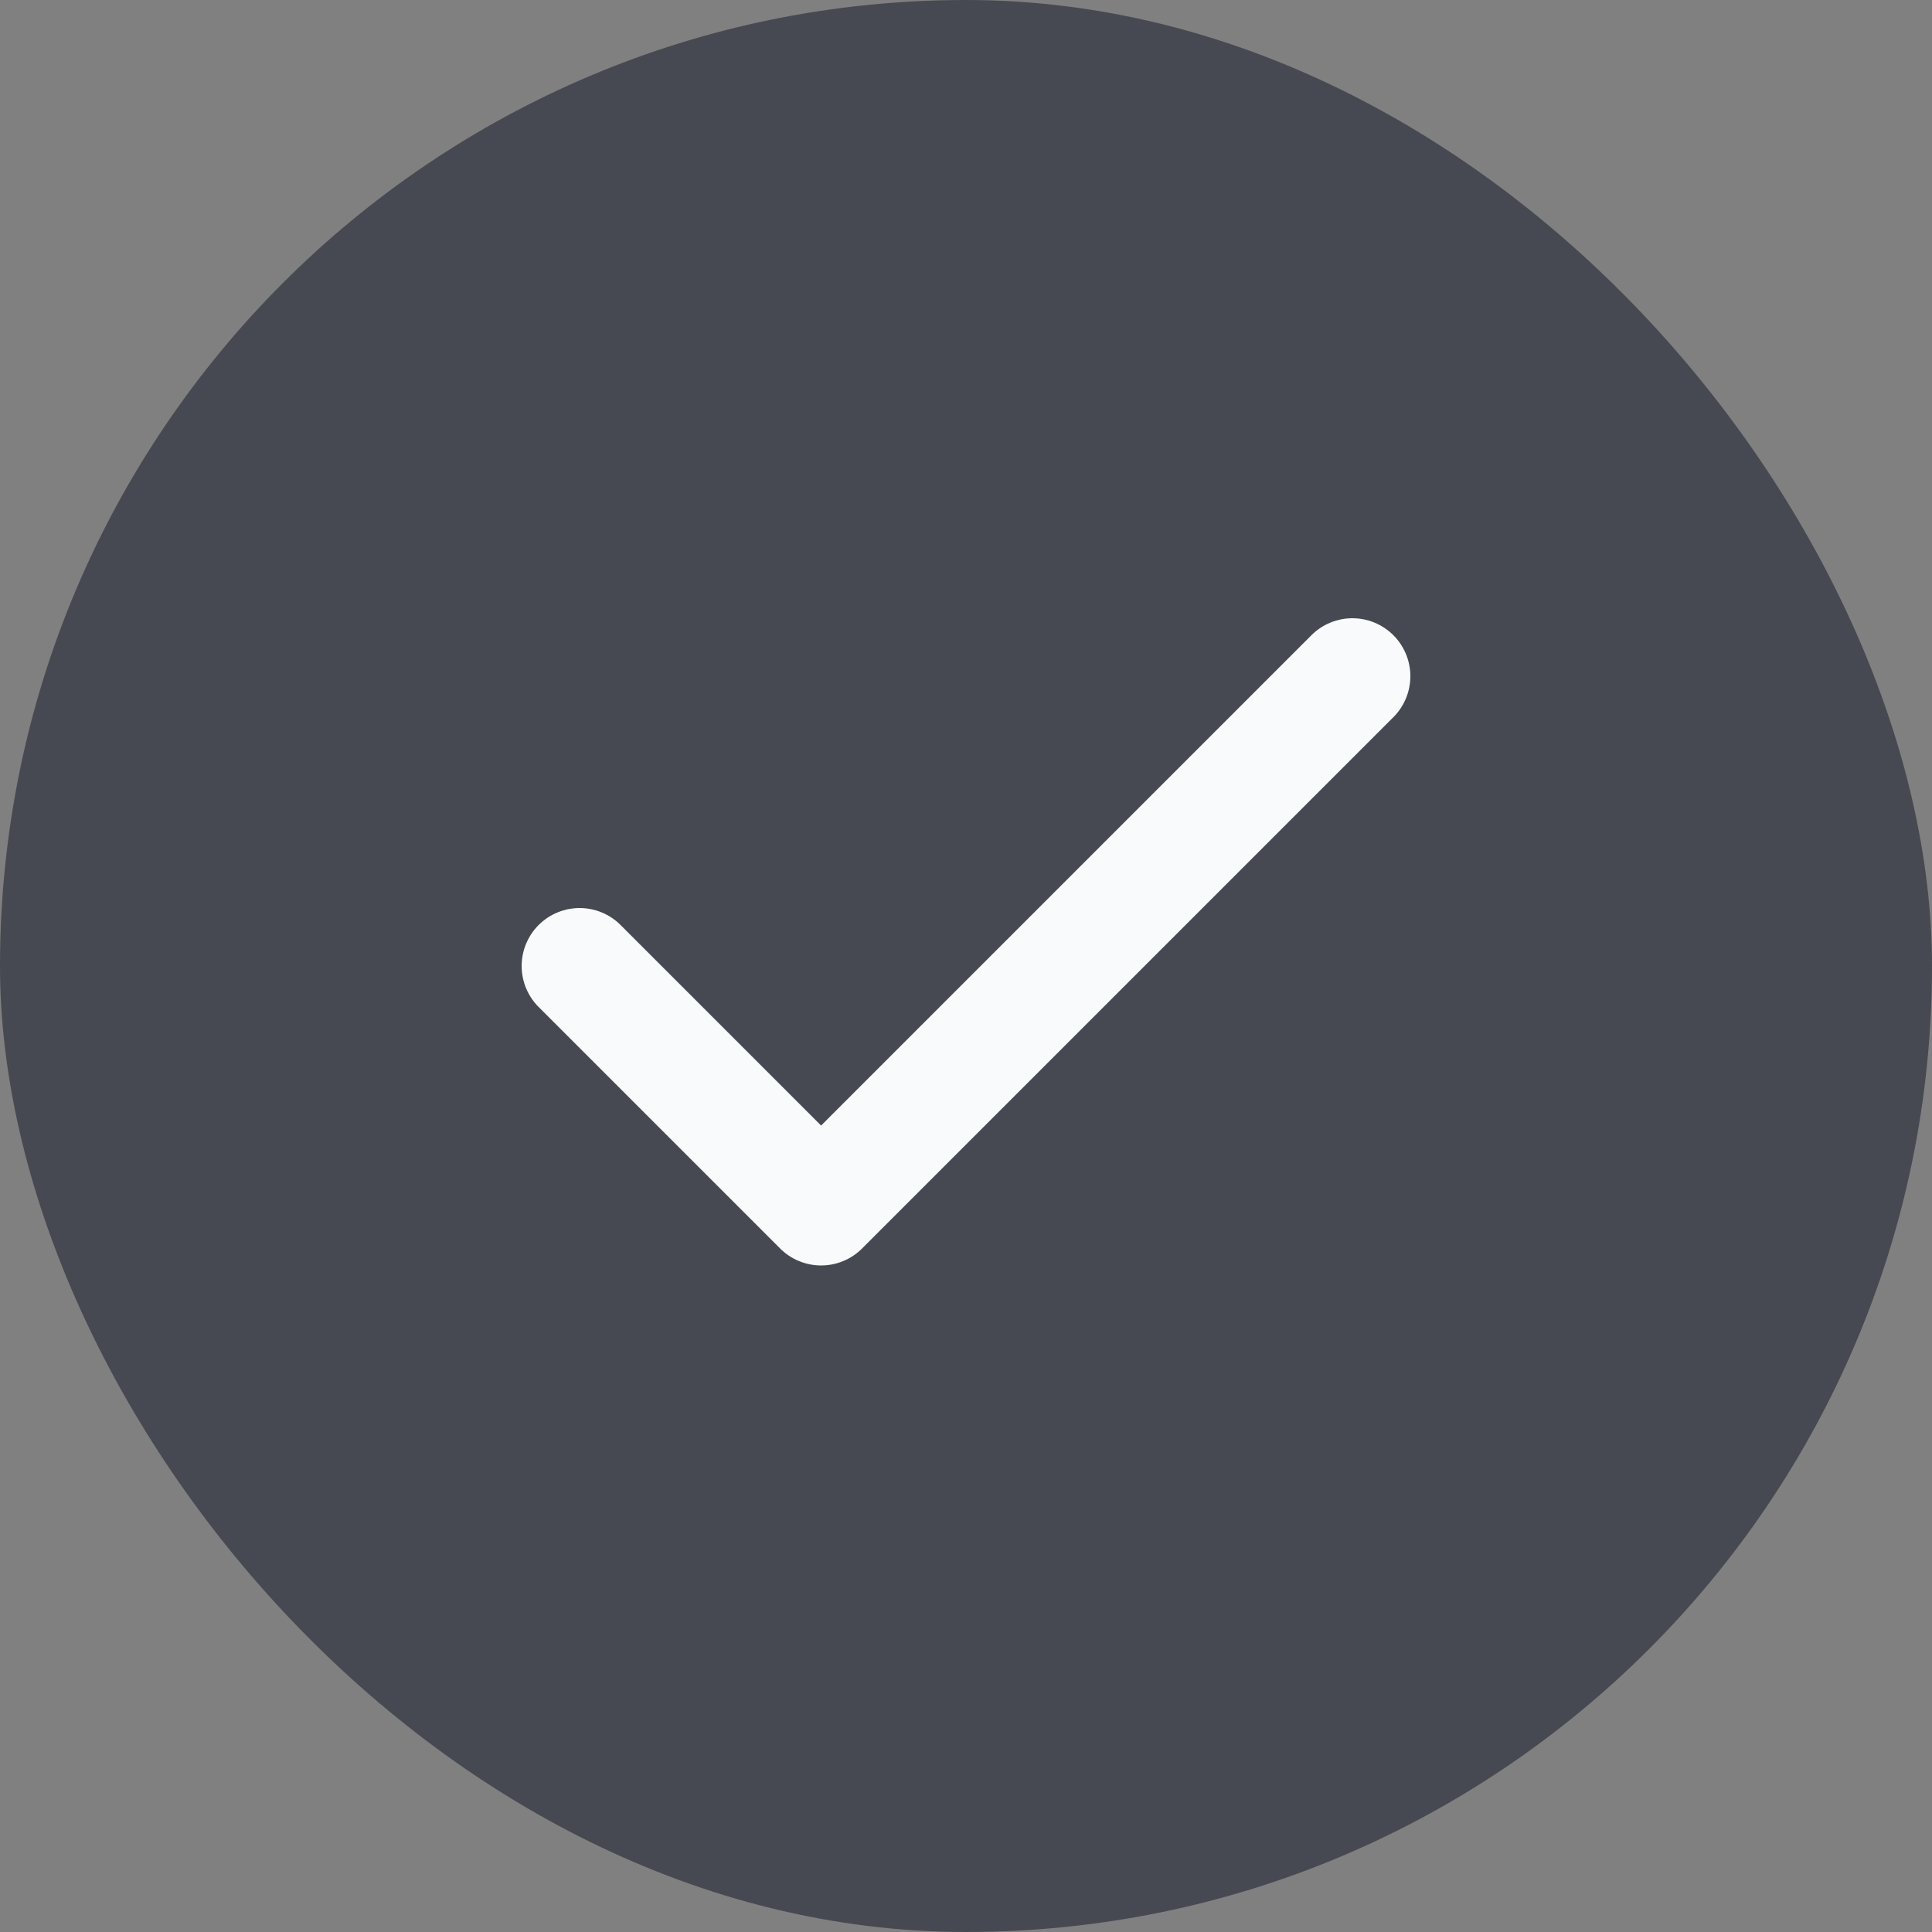
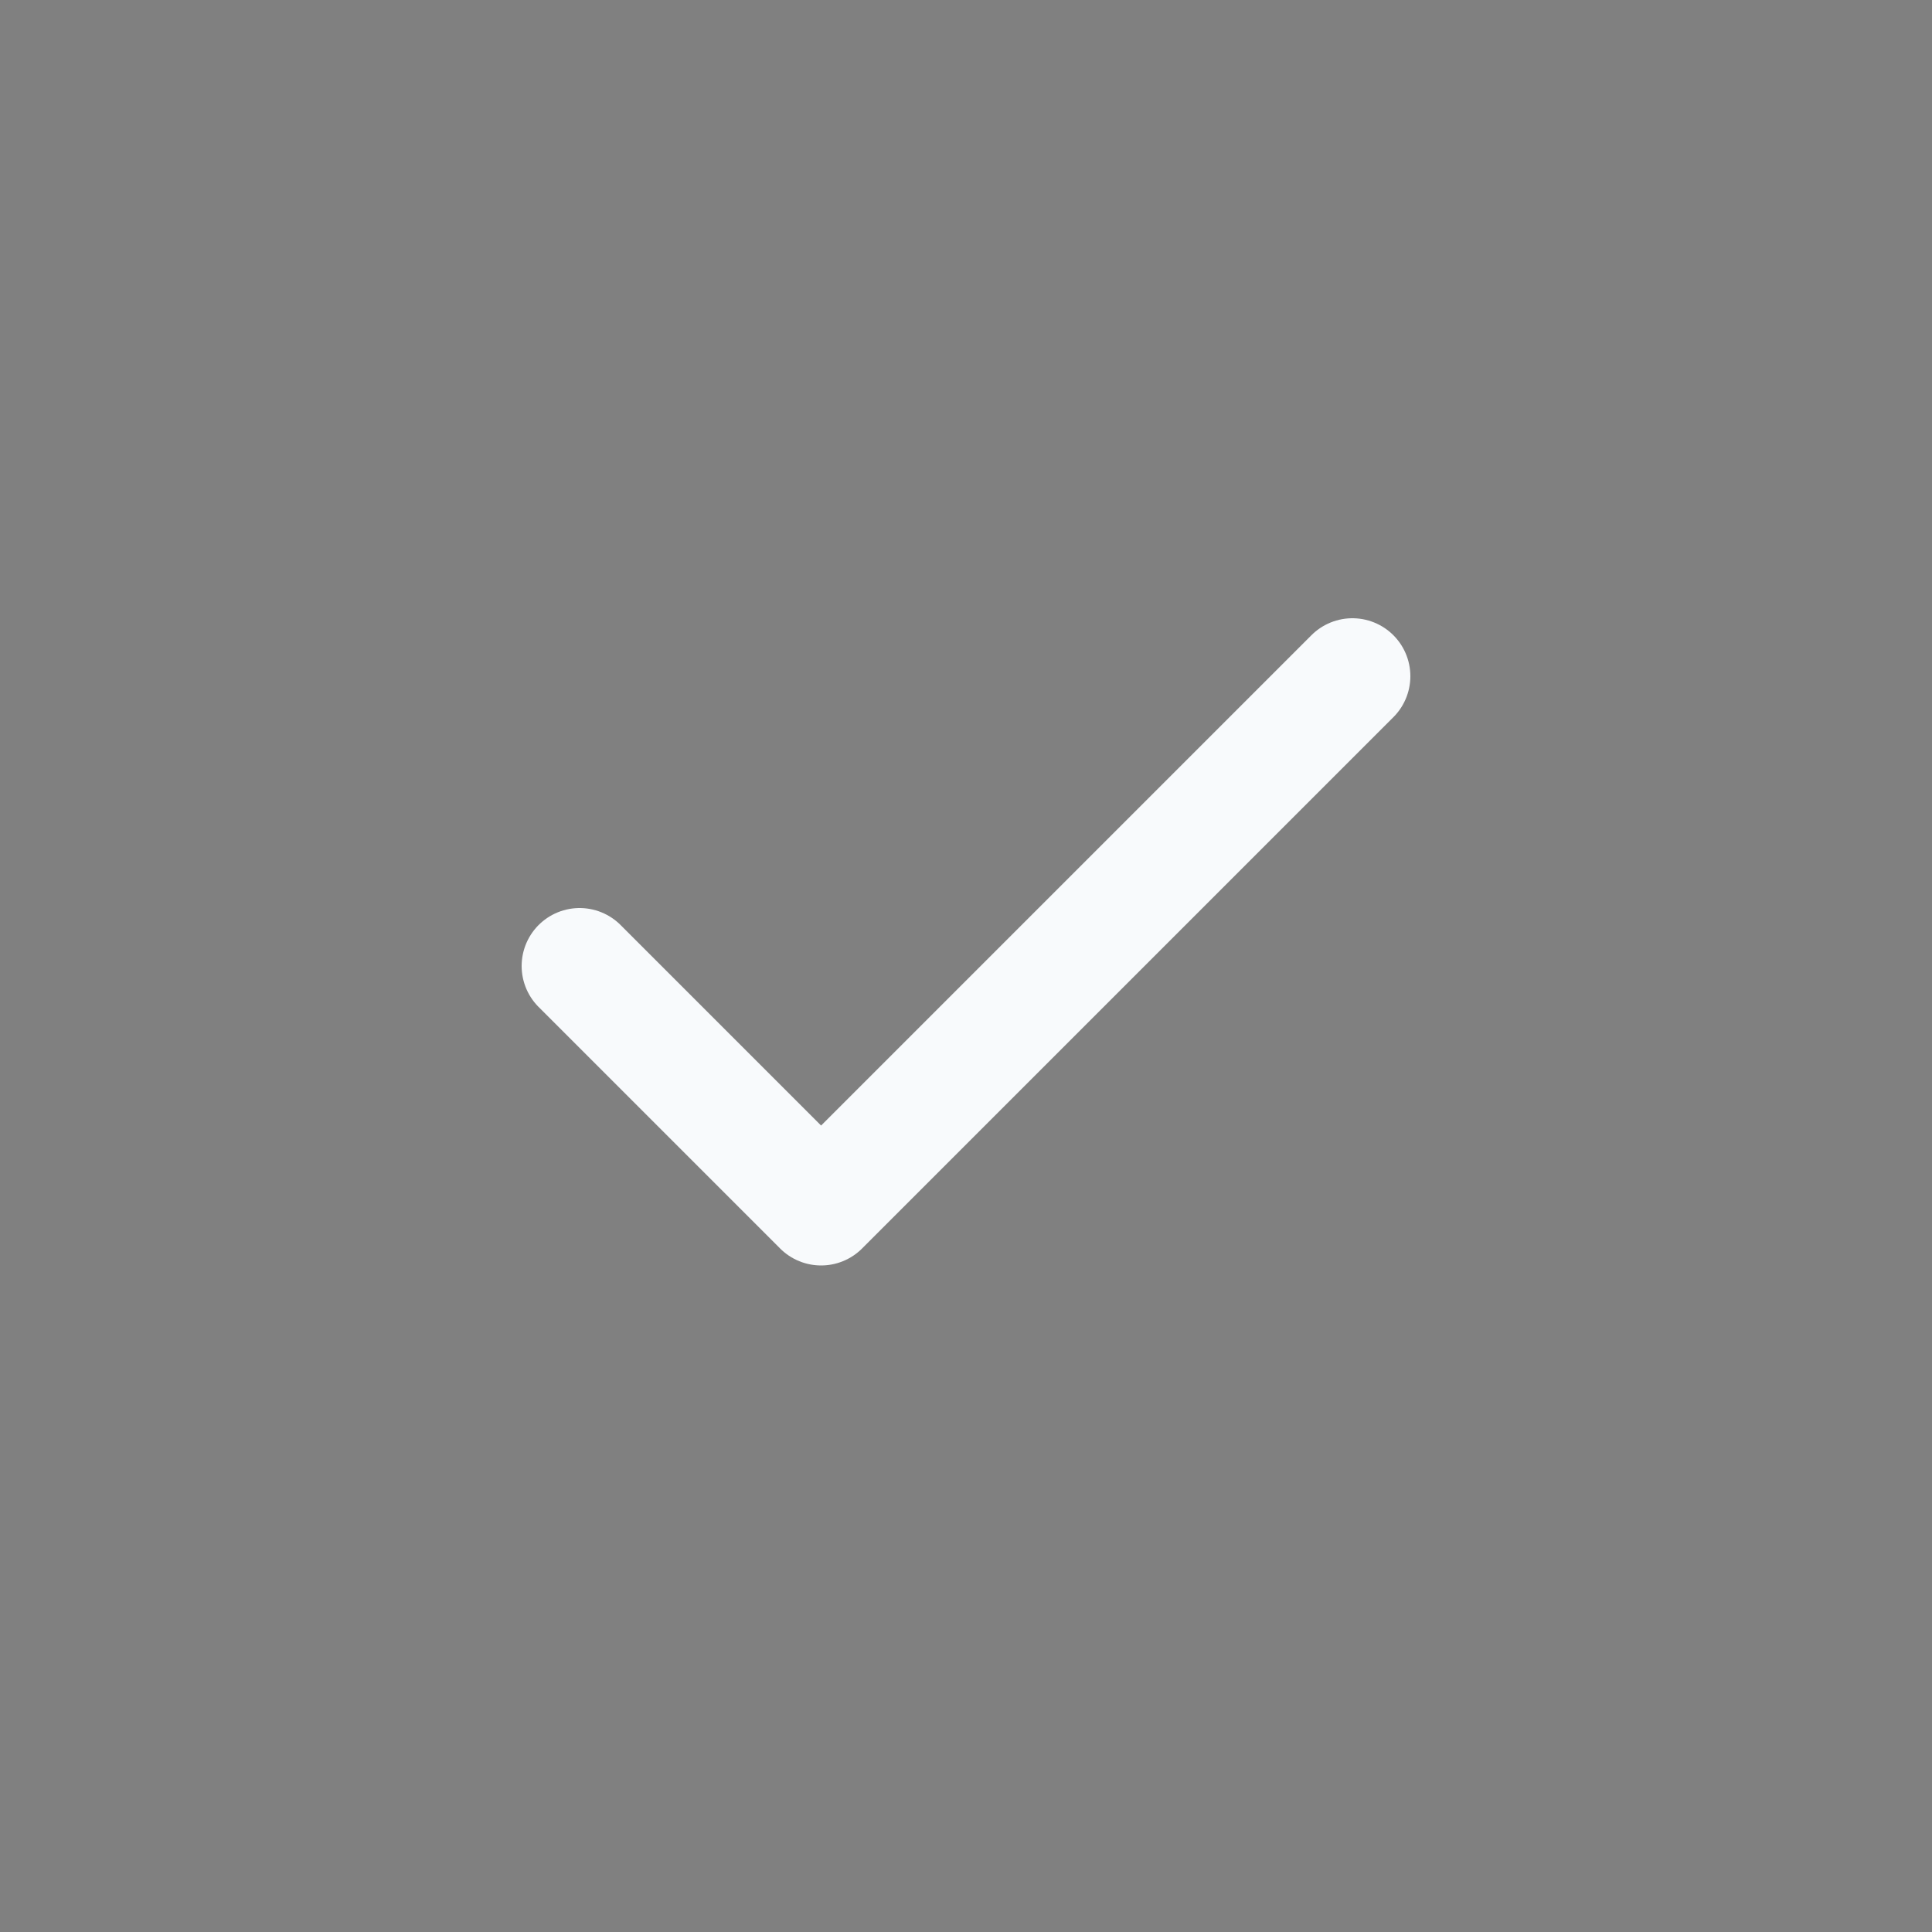
<svg xmlns="http://www.w3.org/2000/svg" width="20" height="20" viewBox="0 0 20 20" fill="none">
  <rect x="0" y="0" width="20" height="20" fill="#808080" stroke="none" />
-   <rect width="20" height="20" rx="10" fill="#474952" />
  <path d="M14 7L8.5 12.5L6 10" stroke="#F8FAFC" stroke-width="1.2" stroke-linecap="round" stroke-linejoin="round" />
</svg>